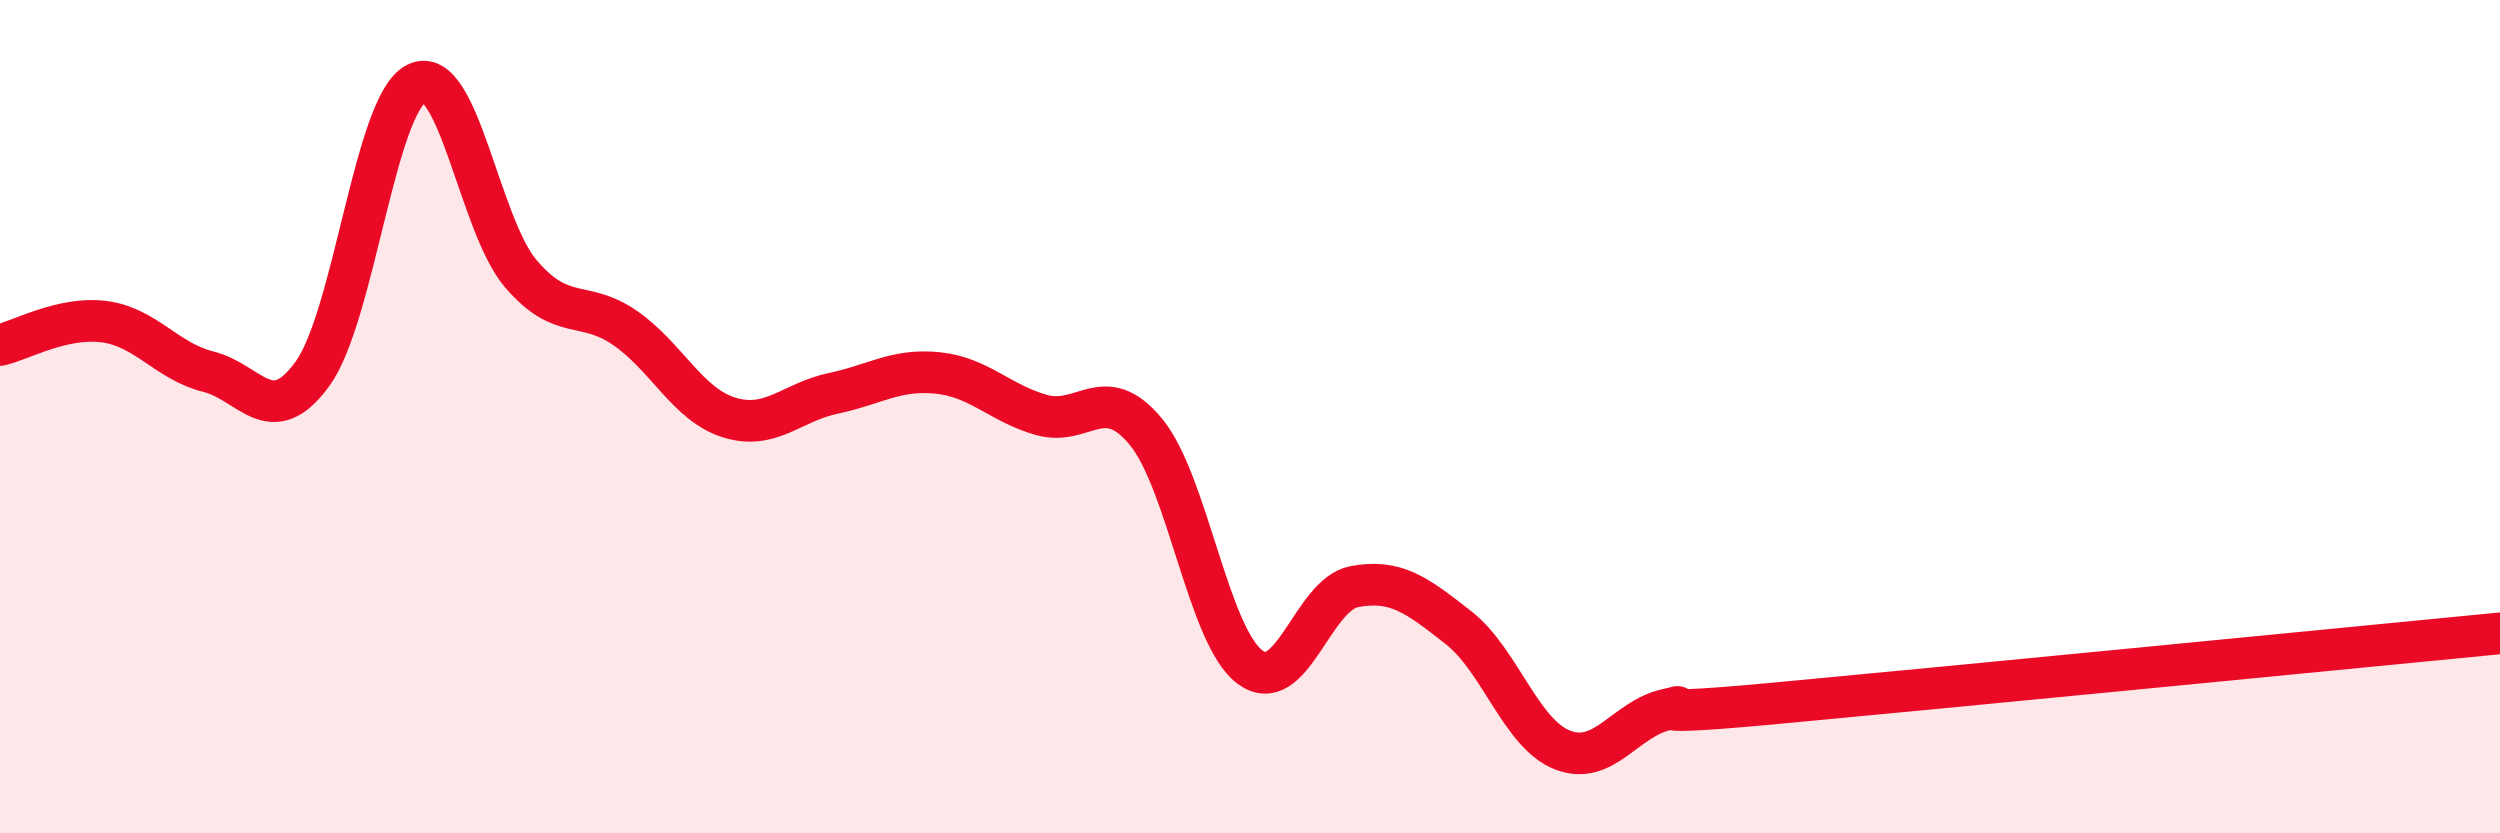
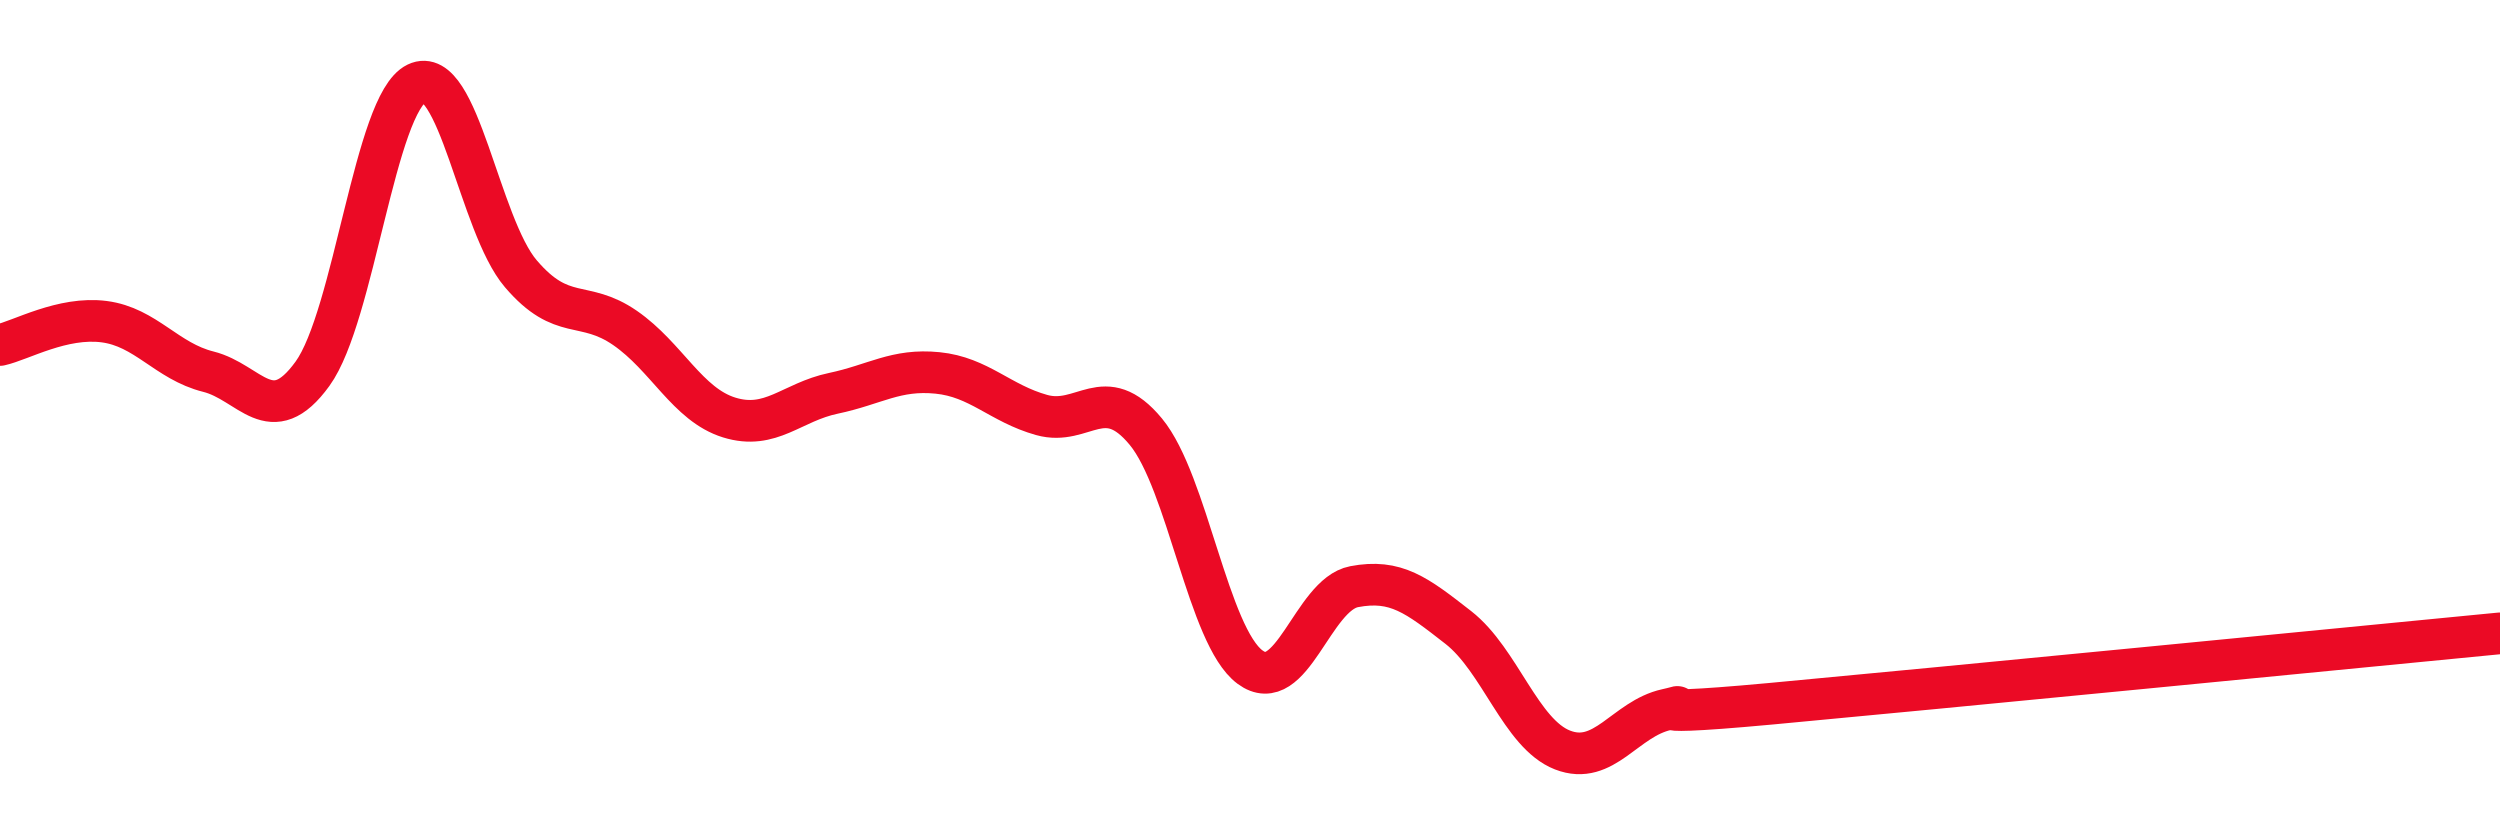
<svg xmlns="http://www.w3.org/2000/svg" width="60" height="20" viewBox="0 0 60 20">
-   <path d="M 0,8.28 C 0.5,8.17 1.5,7.59 2.5,7.72 C 3.5,7.85 4,8.67 5,8.92 C 6,9.17 6.5,10.35 7.5,8.97 C 8.5,7.59 9,2.48 10,2 C 11,1.52 11.5,5.4 12.5,6.57 C 13.5,7.74 14,7.18 15,7.87 C 16,8.56 16.5,9.71 17.5,10.02 C 18.5,10.33 19,9.65 20,9.44 C 21,9.23 21.5,8.85 22.5,8.95 C 23.5,9.05 24,9.68 25,9.96 C 26,10.24 26.5,9.15 27.5,10.36 C 28.5,11.57 29,15.27 30,16.01 C 31,16.75 31.5,14.27 32.5,14.08 C 33.5,13.89 34,14.28 35,15.06 C 36,15.84 36.5,17.61 37.5,18 C 38.5,18.39 39,17.25 40,17.03 C 41,16.81 38.5,17.26 42.5,16.89 C 46.5,16.52 56.5,15.54 60,15.2L60 20L0 20Z" fill="#EB0A25" opacity="0.1" stroke-linecap="round" stroke-linejoin="round" />
  <path d="M 0,8.28 C 0.5,8.17 1.5,7.59 2.5,7.72 C 3.5,7.85 4,8.67 5,8.92 C 6,9.17 6.5,10.35 7.5,8.97 C 8.5,7.59 9,2.48 10,2 C 11,1.52 11.5,5.4 12.5,6.57 C 13.5,7.74 14,7.18 15,7.87 C 16,8.56 16.5,9.71 17.5,10.02 C 18.5,10.33 19,9.65 20,9.44 C 21,9.23 21.5,8.85 22.5,8.95 C 23.5,9.05 24,9.68 25,9.96 C 26,10.24 26.5,9.15 27.5,10.36 C 28.5,11.57 29,15.27 30,16.01 C 31,16.75 31.5,14.27 32.5,14.08 C 33.5,13.89 34,14.28 35,15.06 C 36,15.84 36.5,17.61 37.5,18 C 38.5,18.39 39,17.25 40,17.03 C 41,16.81 38.5,17.26 42.5,16.89 C 46.5,16.52 56.5,15.54 60,15.2" stroke="#EB0A25" stroke-width="1" fill="none" stroke-linecap="round" stroke-linejoin="round" />
</svg>